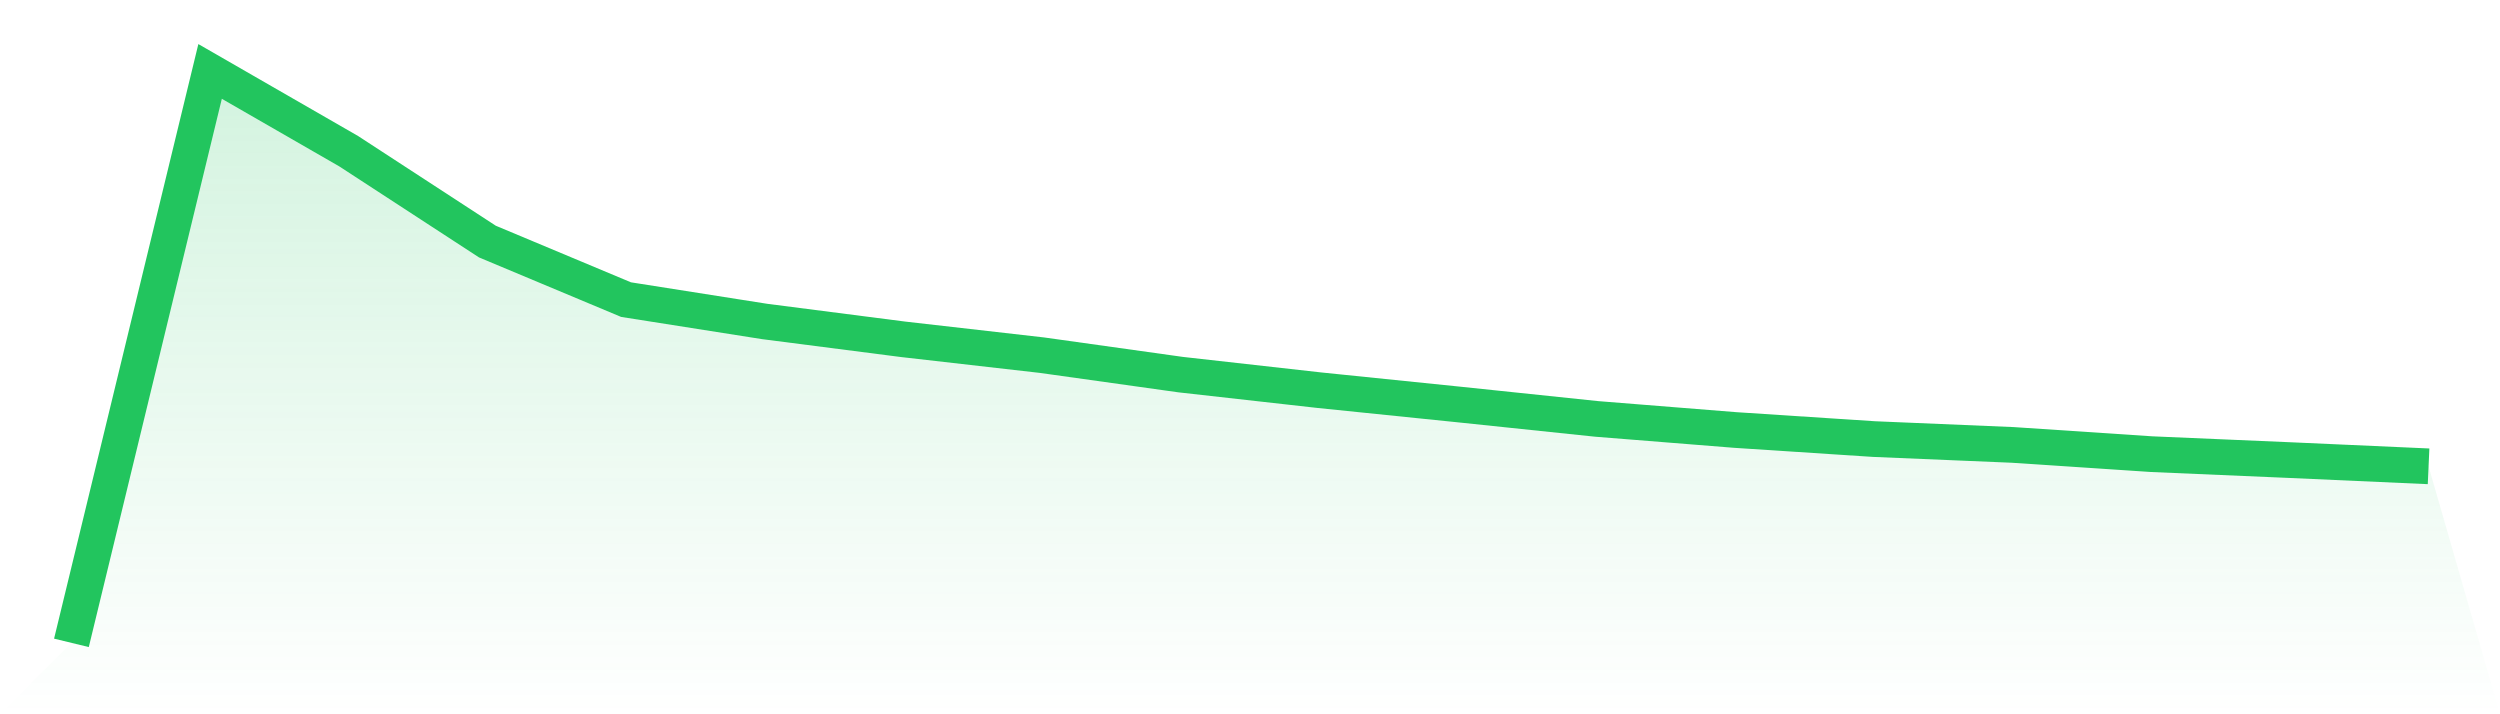
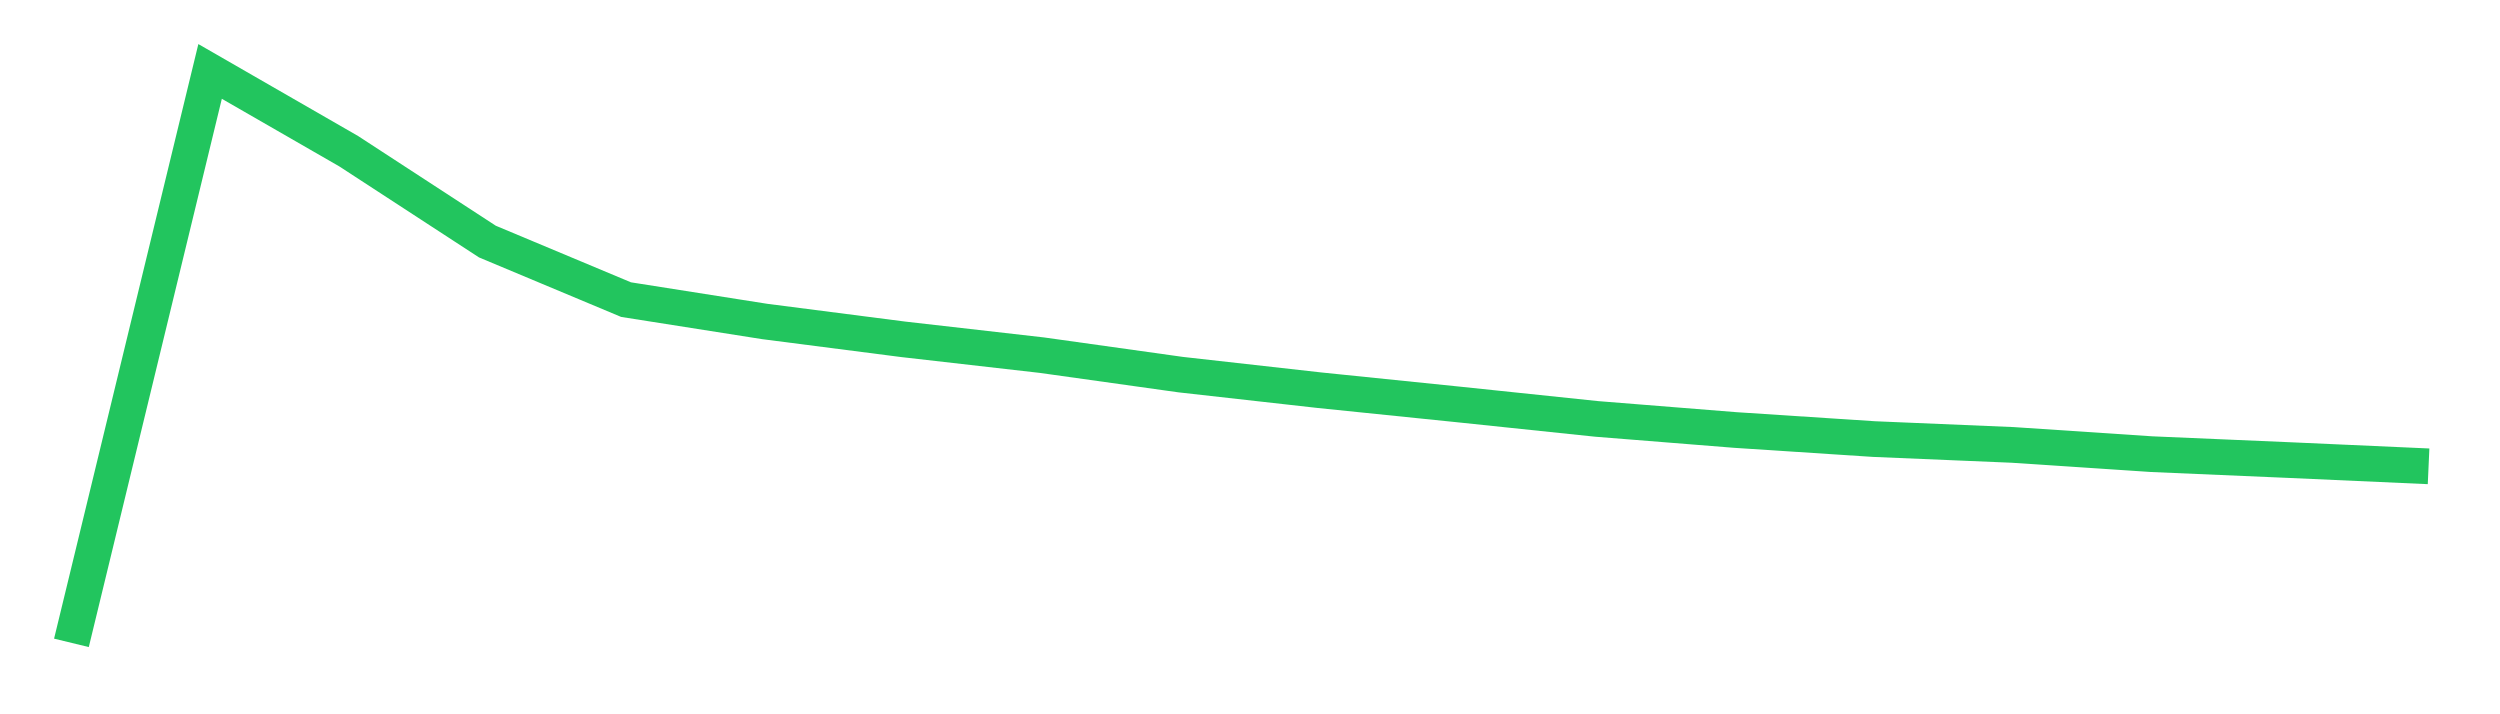
<svg xmlns="http://www.w3.org/2000/svg" viewBox="0 0 140 40">
  <defs>
    <linearGradient id="gradient" x1="0" x2="0" y1="0" y2="1">
      <stop offset="0%" stop-color="#22c55e" stop-opacity="0.2" />
      <stop offset="100%" stop-color="#22c55e" stop-opacity="0" />
    </linearGradient>
  </defs>
-   <path d="M4,36 L4,36 L11.765,4 L19.529,8.469 L27.294,13.528 L35.059,16.779 L42.824,18.003 L50.588,19.003 L58.353,19.89 L66.118,20.979 L73.882,21.851 L81.647,22.646 L89.412,23.459 L97.176,24.08 L104.941,24.588 L112.706,24.915 L120.471,25.432 L128.235,25.766 L136,26.114 L140,40 L0,40 z" fill="url(#gradient)" />
  <path d="M4,36 L4,36 L11.765,4 L19.529,8.469 L27.294,13.528 L35.059,16.779 L42.824,18.003 L50.588,19.003 L58.353,19.89 L66.118,20.979 L73.882,21.851 L81.647,22.646 L89.412,23.459 L97.176,24.08 L104.941,24.588 L112.706,24.915 L120.471,25.432 L128.235,25.766 L136,26.114" fill="none" stroke="#22c55e" stroke-width="2" />
</svg>